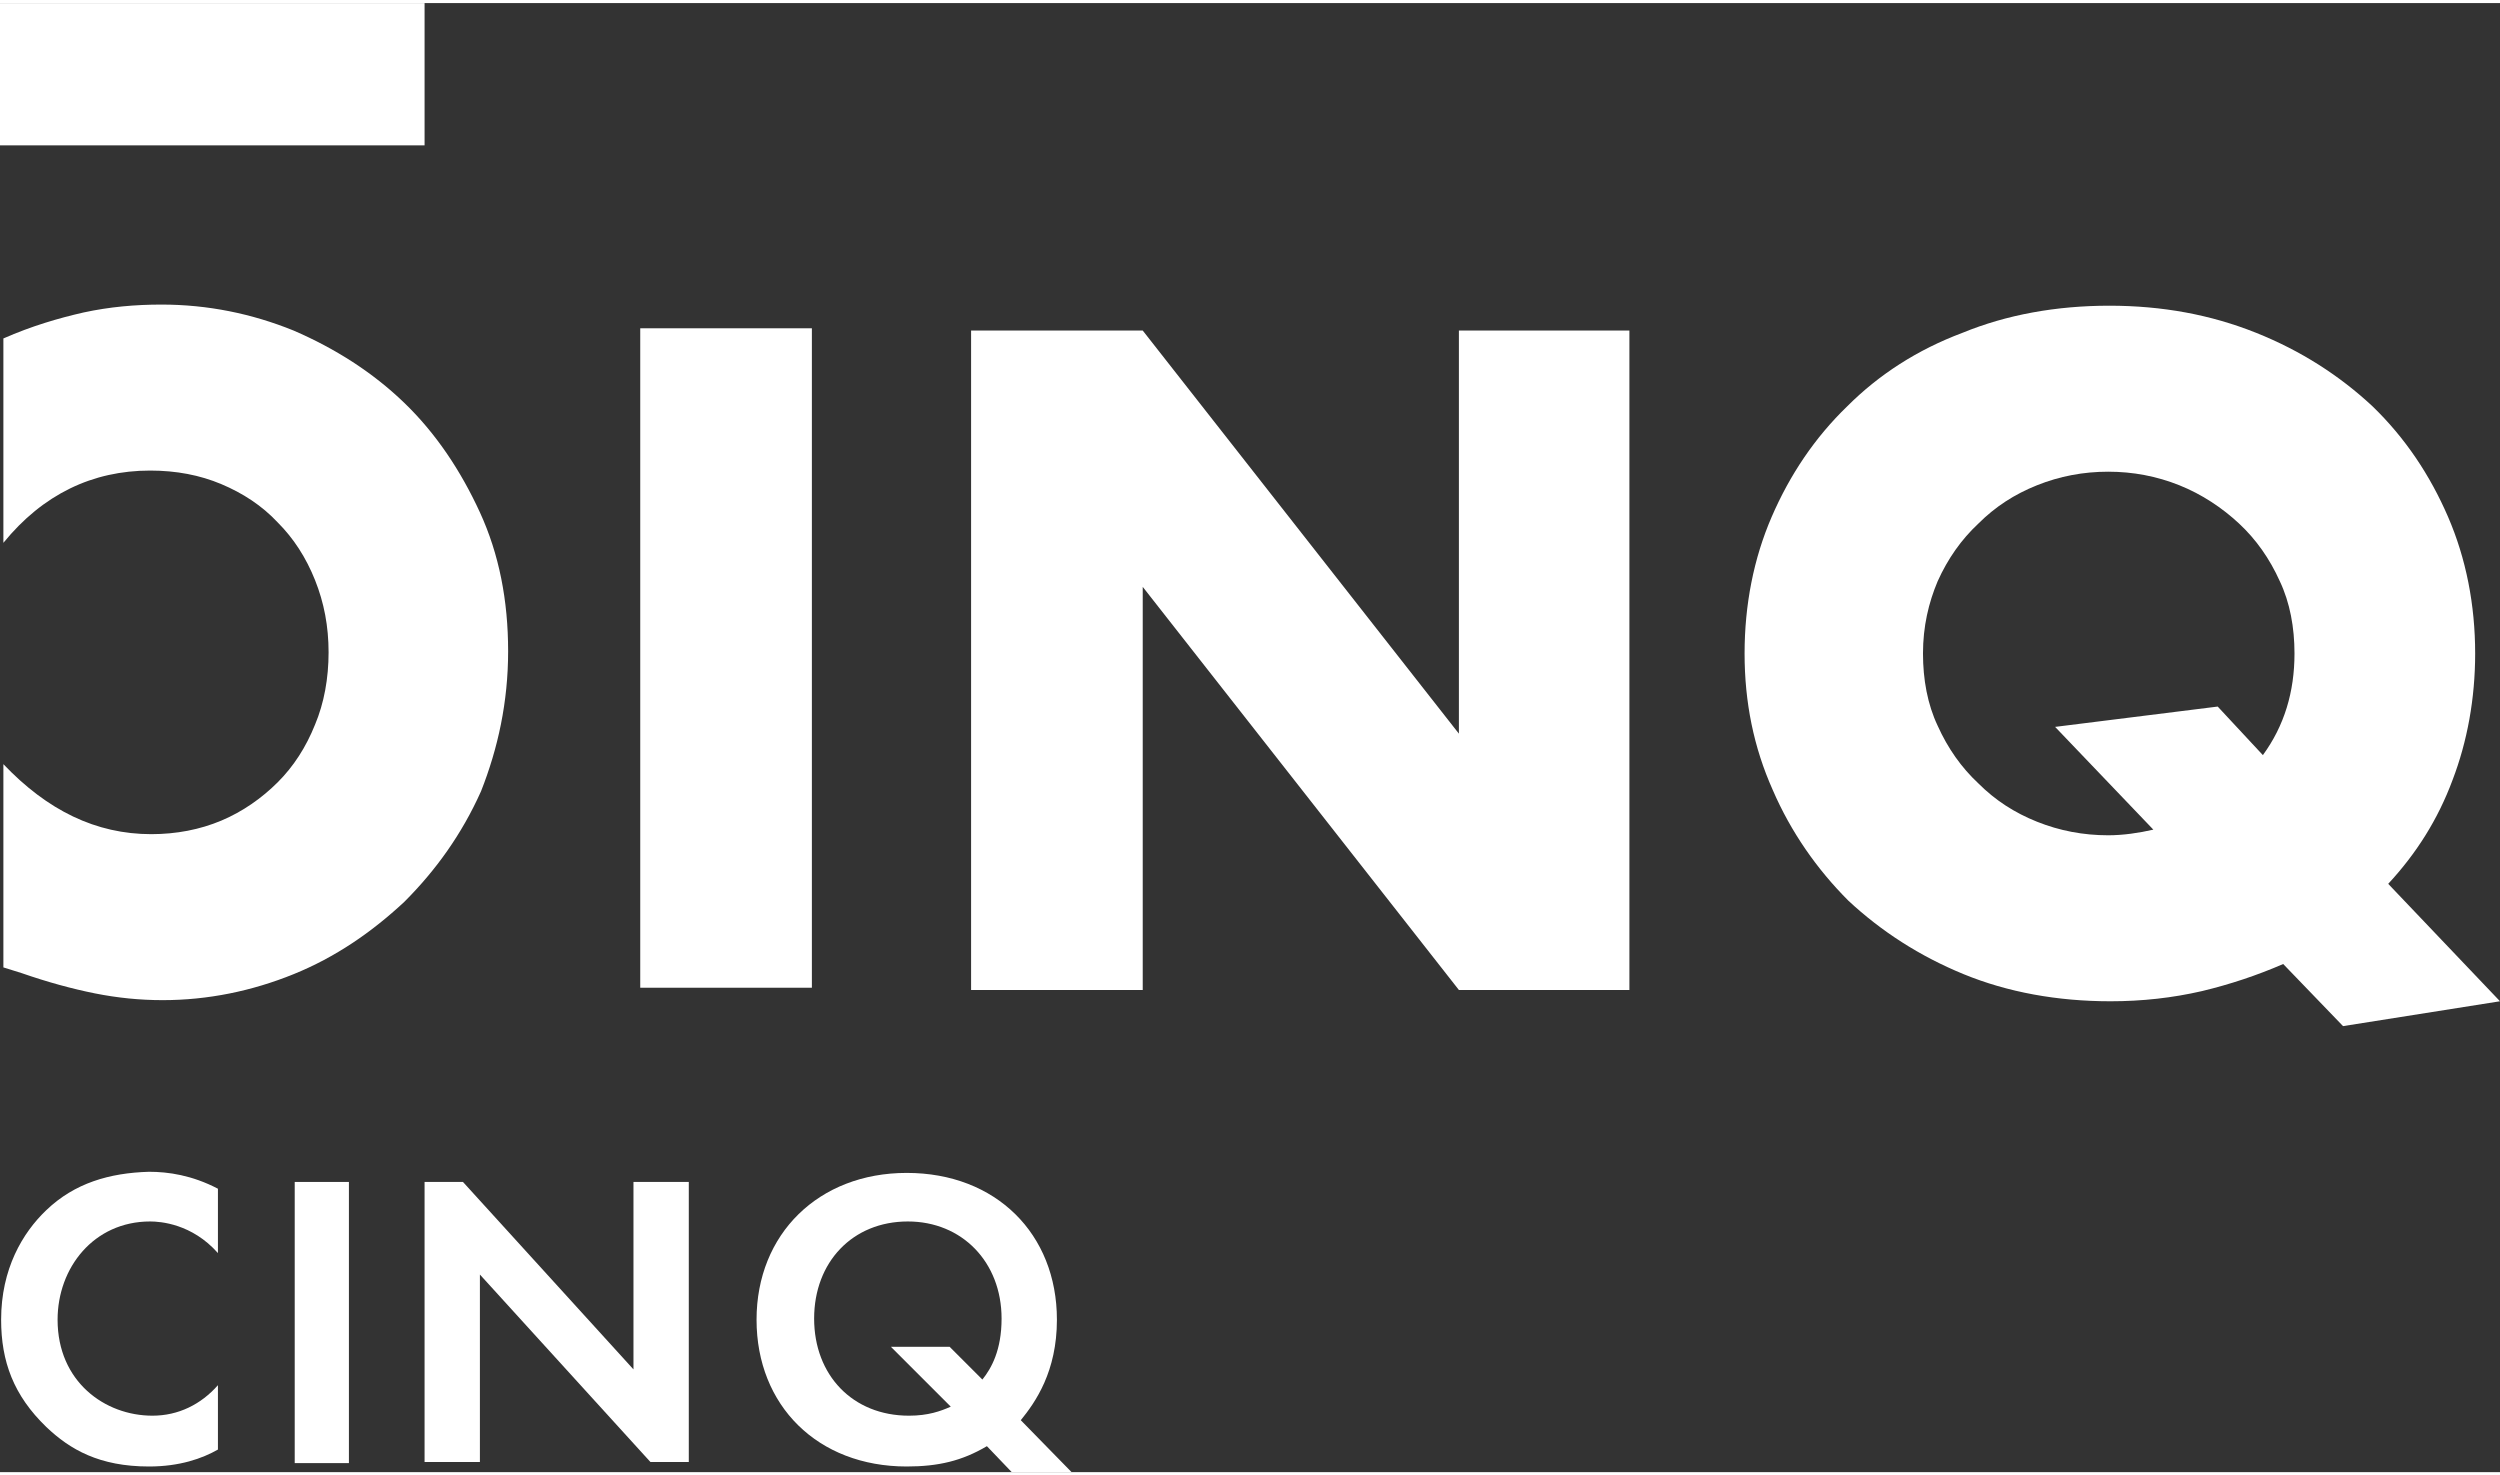
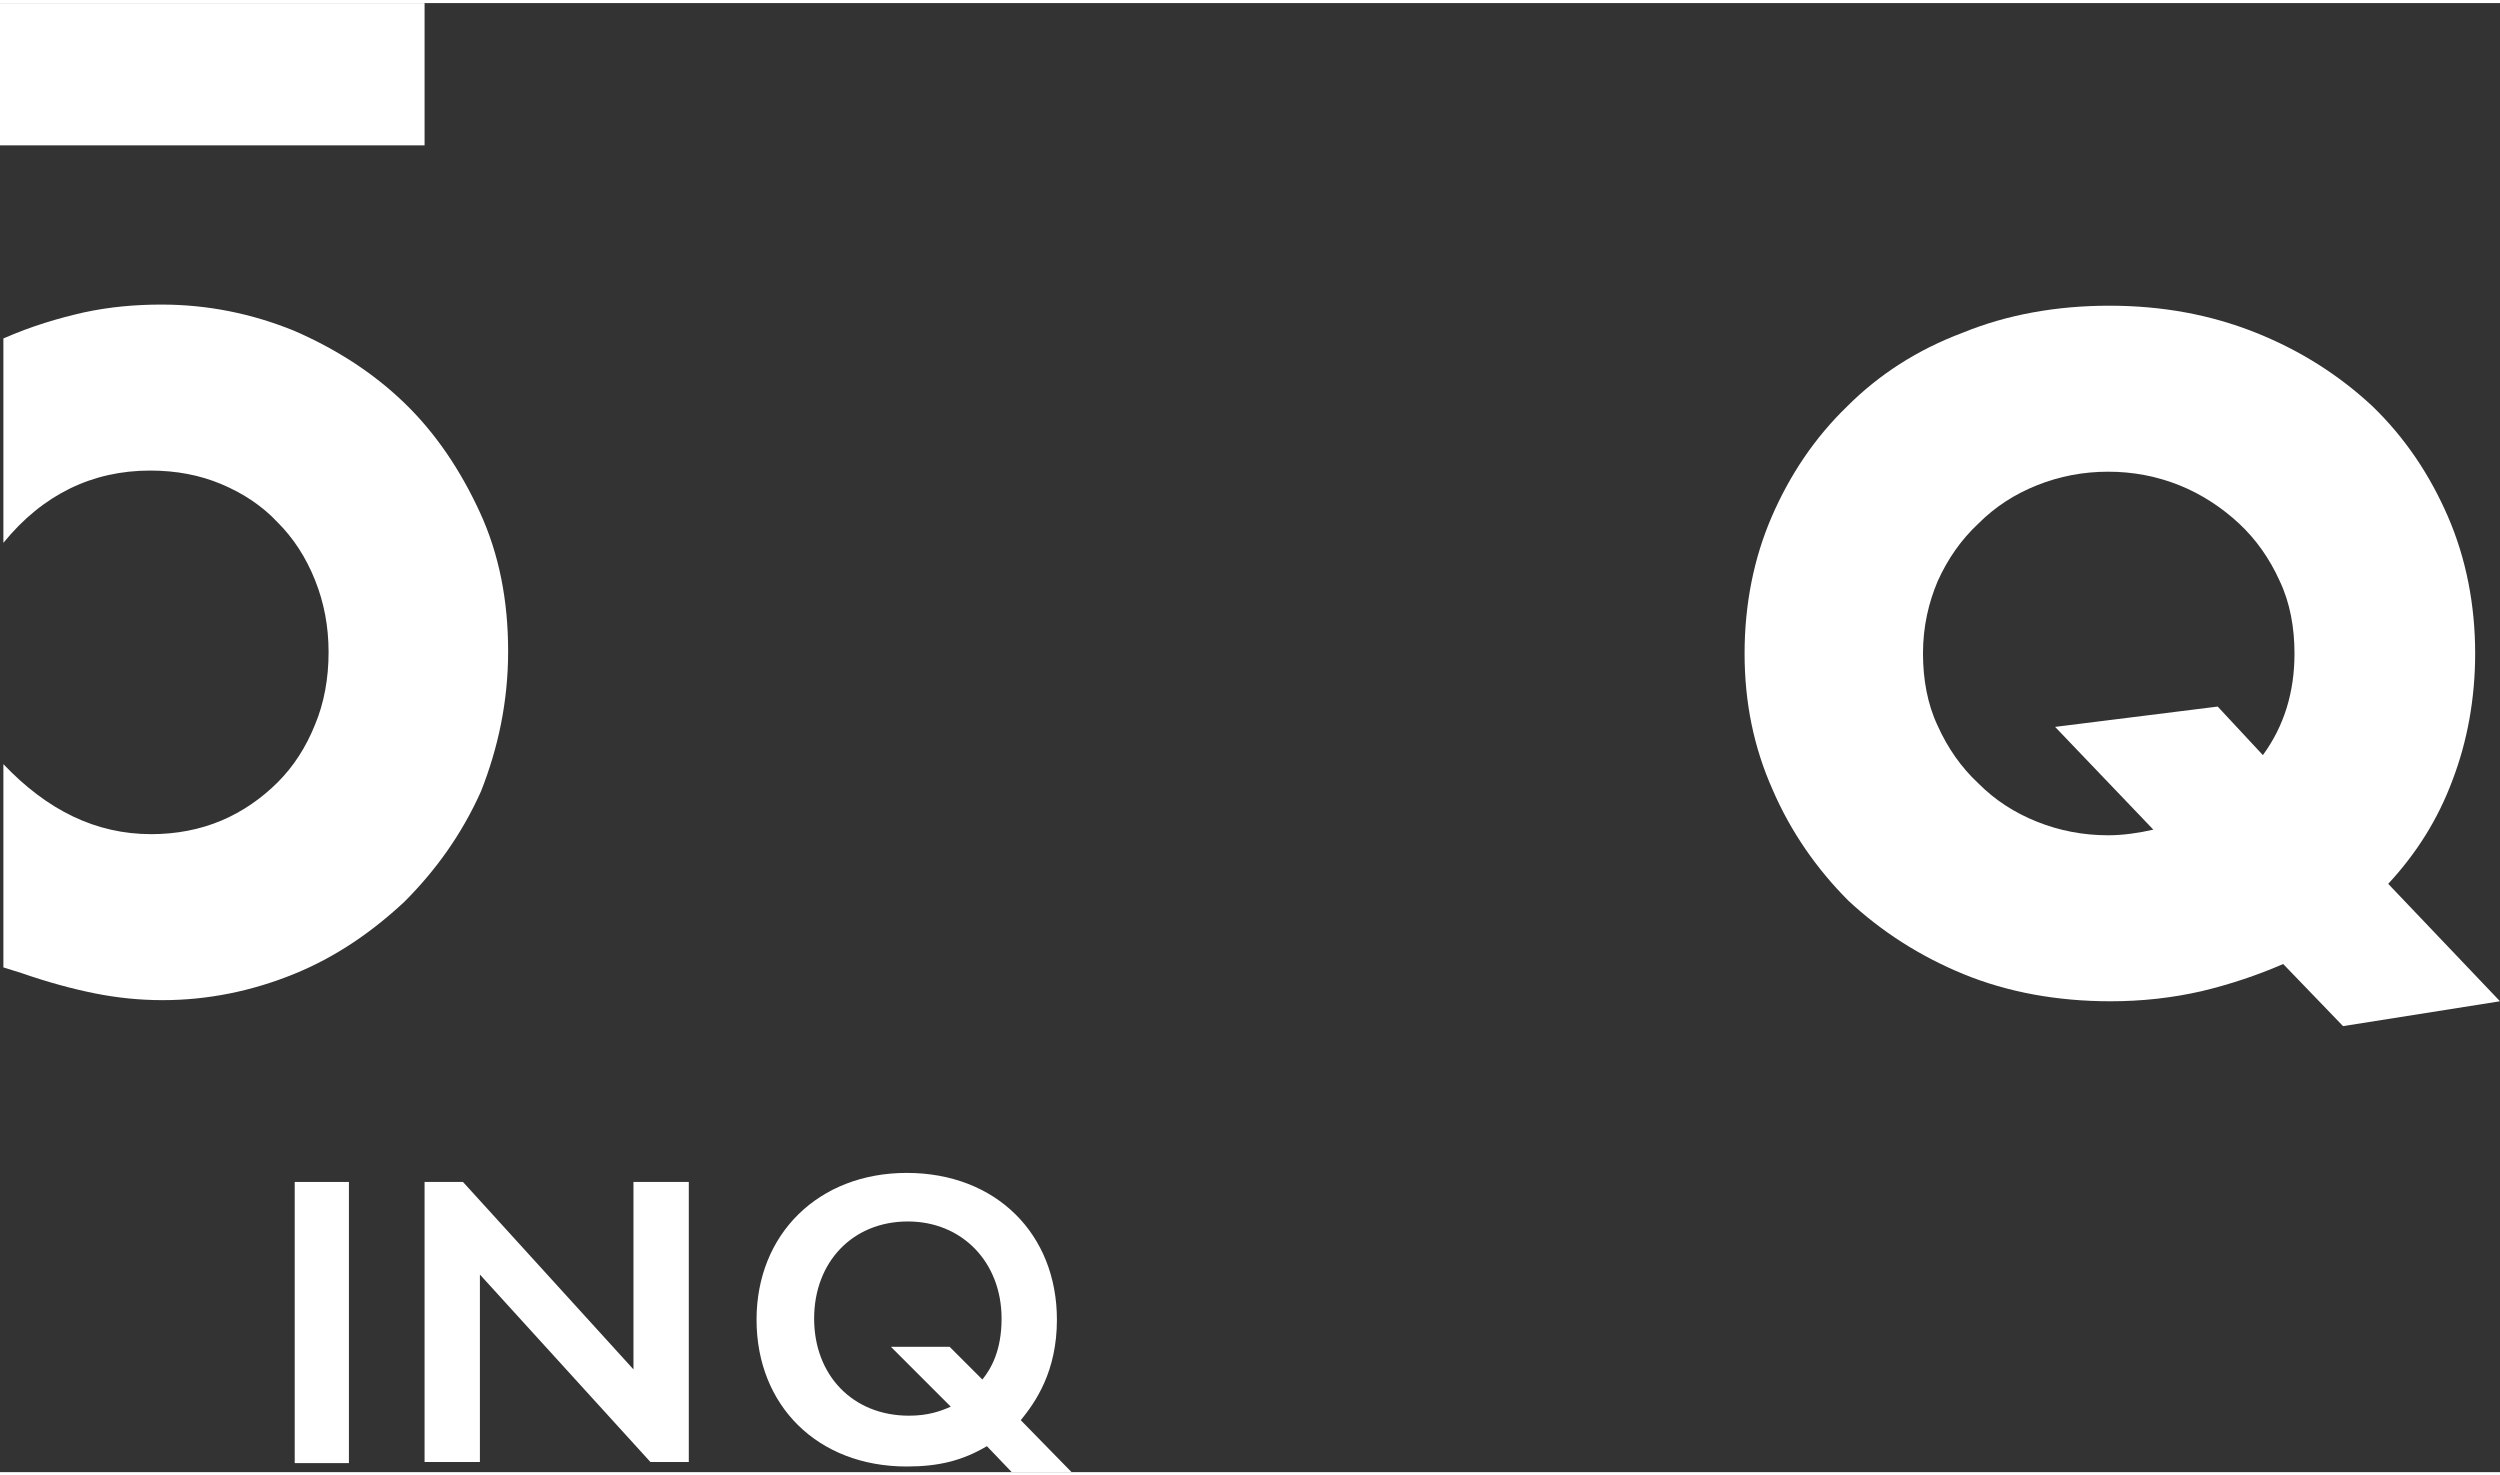
<svg xmlns="http://www.w3.org/2000/svg" style="enable-background:new 0 0 221.4 130.1;" height="131px" width="222px" xml:space="preserve" viewBox="0 0 221.4 130.1" y="0px" x="0px" id="Calque_1" version="1.1">
  <rect x="0" y="0" width="221.4" height="130.1" fill="#333333" stroke="none" />
  <defs id="defs27">









</defs>
  <style id="style2" type="text/css">
	.st0{fill:#FFFFFF;}
</style>
-   <rect x="56.7" y="28.8" class="st0" width="15.2" height="58.4" id="rect4" style="fill:#FFFFFF" />
  <path class="st0" d="M 45,57.4 C 45,52.9 44.2,48.8 42.5,45.1 40.8,41.4 38.6,38.1 35.8,35.4 33,32.7 29.7,30.6 26,29 22.3,27.5 18.4,26.7 14.3,26.7 12,26.7 9.7,26.9 7.4,27.4 5.2,27.9 2.8,28.6 0.3,29.7 v 18.1 c 3.5,-4.3 7.9,-6.4 13,-6.4 2.3,0 4.4,0.4 6.3,1.2 1.9,0.8 3.6,1.9 5,3.4 1.4,1.4 2.5,3.1 3.3,5.1 0.8,2 1.2,4.1 1.2,6.4 0,2.3 -0.4,4.5 -1.2,6.4 -0.8,2 -1.9,3.7 -3.3,5.1 -1.4,1.4 -3.1,2.6 -5,3.4 -1.9,0.8 -4,1.2 -6.2,1.2 -4.9,0 -9.2,-2.1 -13.1,-6.2 v 18 l 1.6,0.5 c 2.3,0.8 4.5,1.4 6.5,1.8 2,0.4 4,0.6 6,0.6 4,0 7.9,-0.8 11.6,-2.3 3.7,-1.5 6.9,-3.7 9.8,-6.4 2.8,-2.8 5.1,-6 6.8,-9.8 C 44.1,66 45,61.9 45,57.4 Z" id="path6" style="fill:#FFFFFF" />
  <rect class="st0" width="37.6" height="12.6" id="rect8" x="0" y="0" style="fill:#FFFFFF" />
-   <polygon class="st0" points="86,29 86,87.4 101.2,87.4 101.2,51.7 129.2,87.4 144.3,87.4 144.3,29 129.2,29 129.2,64.7 101.2,29 " id="polygon10" style="fill:#FFFFFF" />
-   <path class="st0" d="m 4.1,106.9 c -2.1,2 -4,5.2 -4,9.7 0,3.7 1.1,6.7 4,9.5 2.1,2 4.7,3.5 9.1,3.5 2.7,0 4.7,-0.7 6.1,-1.5 v -5.7 c -1.5,1.7 -3.5,2.7 -5.8,2.7 -4.2,0 -8.4,-3 -8.4,-8.5 0,-4.6 3.2,-8.7 8.2,-8.7 0.9,0 3.7,0.2 6,2.8 V 105 c -2.3,-1.2 -4.4,-1.5 -6.1,-1.5 -3.5,0.1 -6.6,1 -9.1,3.4 z" id="path12" style="fill:#FFFFFF" />
  <rect x="26.1" y="104.4" class="st0" width="4.8" height="24.9" id="rect14" style="fill:#FFFFFF" />
  <polygon class="st0" points="37.6,104.4 37.6,129.2 42.5,129.2 42.5,112.6 57.6,129.2 61,129.2 61,104.4 56.1,104.4 56.1,121 41,104.4 " id="polygon16" style="fill:#FFFFFF" />
  <path class="st0" d="m 93.6,116.6 c 0,-7.6 -5.4,-13 -13.3,-13 -7.8,0 -13.3,5.4 -13.3,13 0,7.6 5.4,13 13.3,13 2.8,0 4.9,-0.5 7.1,-1.8 l 2.2,2.3 h 5.3 l -4.5,-4.6 c 1.3,-1.6 3.2,-4.3 3.2,-8.9 z M 87,121.9 84.1,119 h -5.2 l 5.3,5.3 c -0.9,0.4 -2,0.8 -3.7,0.8 -5,0 -8.4,-3.6 -8.4,-8.6 0,-5 3.4,-8.6 8.3,-8.6 4.8,0 8.3,3.6 8.3,8.6 0,2.8 -0.9,4.4 -1.7,5.4 z" id="path18" style="fill:#FFFFFF" />
  <path class="st0" d="m 154.5,57.6 c 0,-4.3 0.8,-8.4 2.4,-12.1 1.6,-3.7 3.8,-7 6.7,-9.8 2.8,-2.8 6.2,-5 10.2,-6.5 3.9,-1.6 8.3,-2.4 13,-2.4 4.7,0 9,0.8 13,2.4 4,1.6 7.4,3.8 10.3,6.5 2.9,2.8 5.1,6.1 6.7,9.8 1.6,3.7 2.4,7.8 2.4,12.1 0,4 -0.7,7.8 -2,11.2 -1.3,3.5 -3.2,6.5 -5.7,9.2 l 9.9,10.4 -13.9,2.2 -5.3,-5.5 c -2.3,1 -4.7,1.8 -7.2,2.4 -2.6,0.6 -5.3,0.9 -8.1,0.9 -4.7,0 -9.1,-0.8 -13,-2.4 -3.9,-1.6 -7.3,-3.8 -10.2,-6.5 -2.8,-2.8 -5.1,-6.1 -6.7,-9.8 -1.7,-3.8 -2.5,-7.8 -2.5,-12.1 z m 15.8,0 c 0,2.3 0.4,4.5 1.3,6.4 0.9,2 2.1,3.7 3.6,5.1 1.5,1.5 3.2,2.6 5.2,3.4 2,0.8 4.1,1.2 6.3,1.2 1.3,0 2.7,-0.2 4,-0.5 l -8.7,-9.1 14.4,-1.8 4,4.3 c 1.9,-2.6 2.8,-5.6 2.8,-9 0,-2.3 -0.4,-4.5 -1.3,-6.4 -0.9,-2 -2.1,-3.7 -3.6,-5.1 -1.5,-1.4 -3.3,-2.6 -5.3,-3.4 -2,-0.8 -4.1,-1.2 -6.3,-1.2 -2.2,0 -4.3,0.4 -6.3,1.2 -2,0.8 -3.7,1.9 -5.2,3.4 -1.5,1.4 -2.7,3.1 -3.6,5.1 -0.8,1.9 -1.3,4 -1.3,6.4 z" id="path20" style="fill:#FFFFFF" />
</svg>